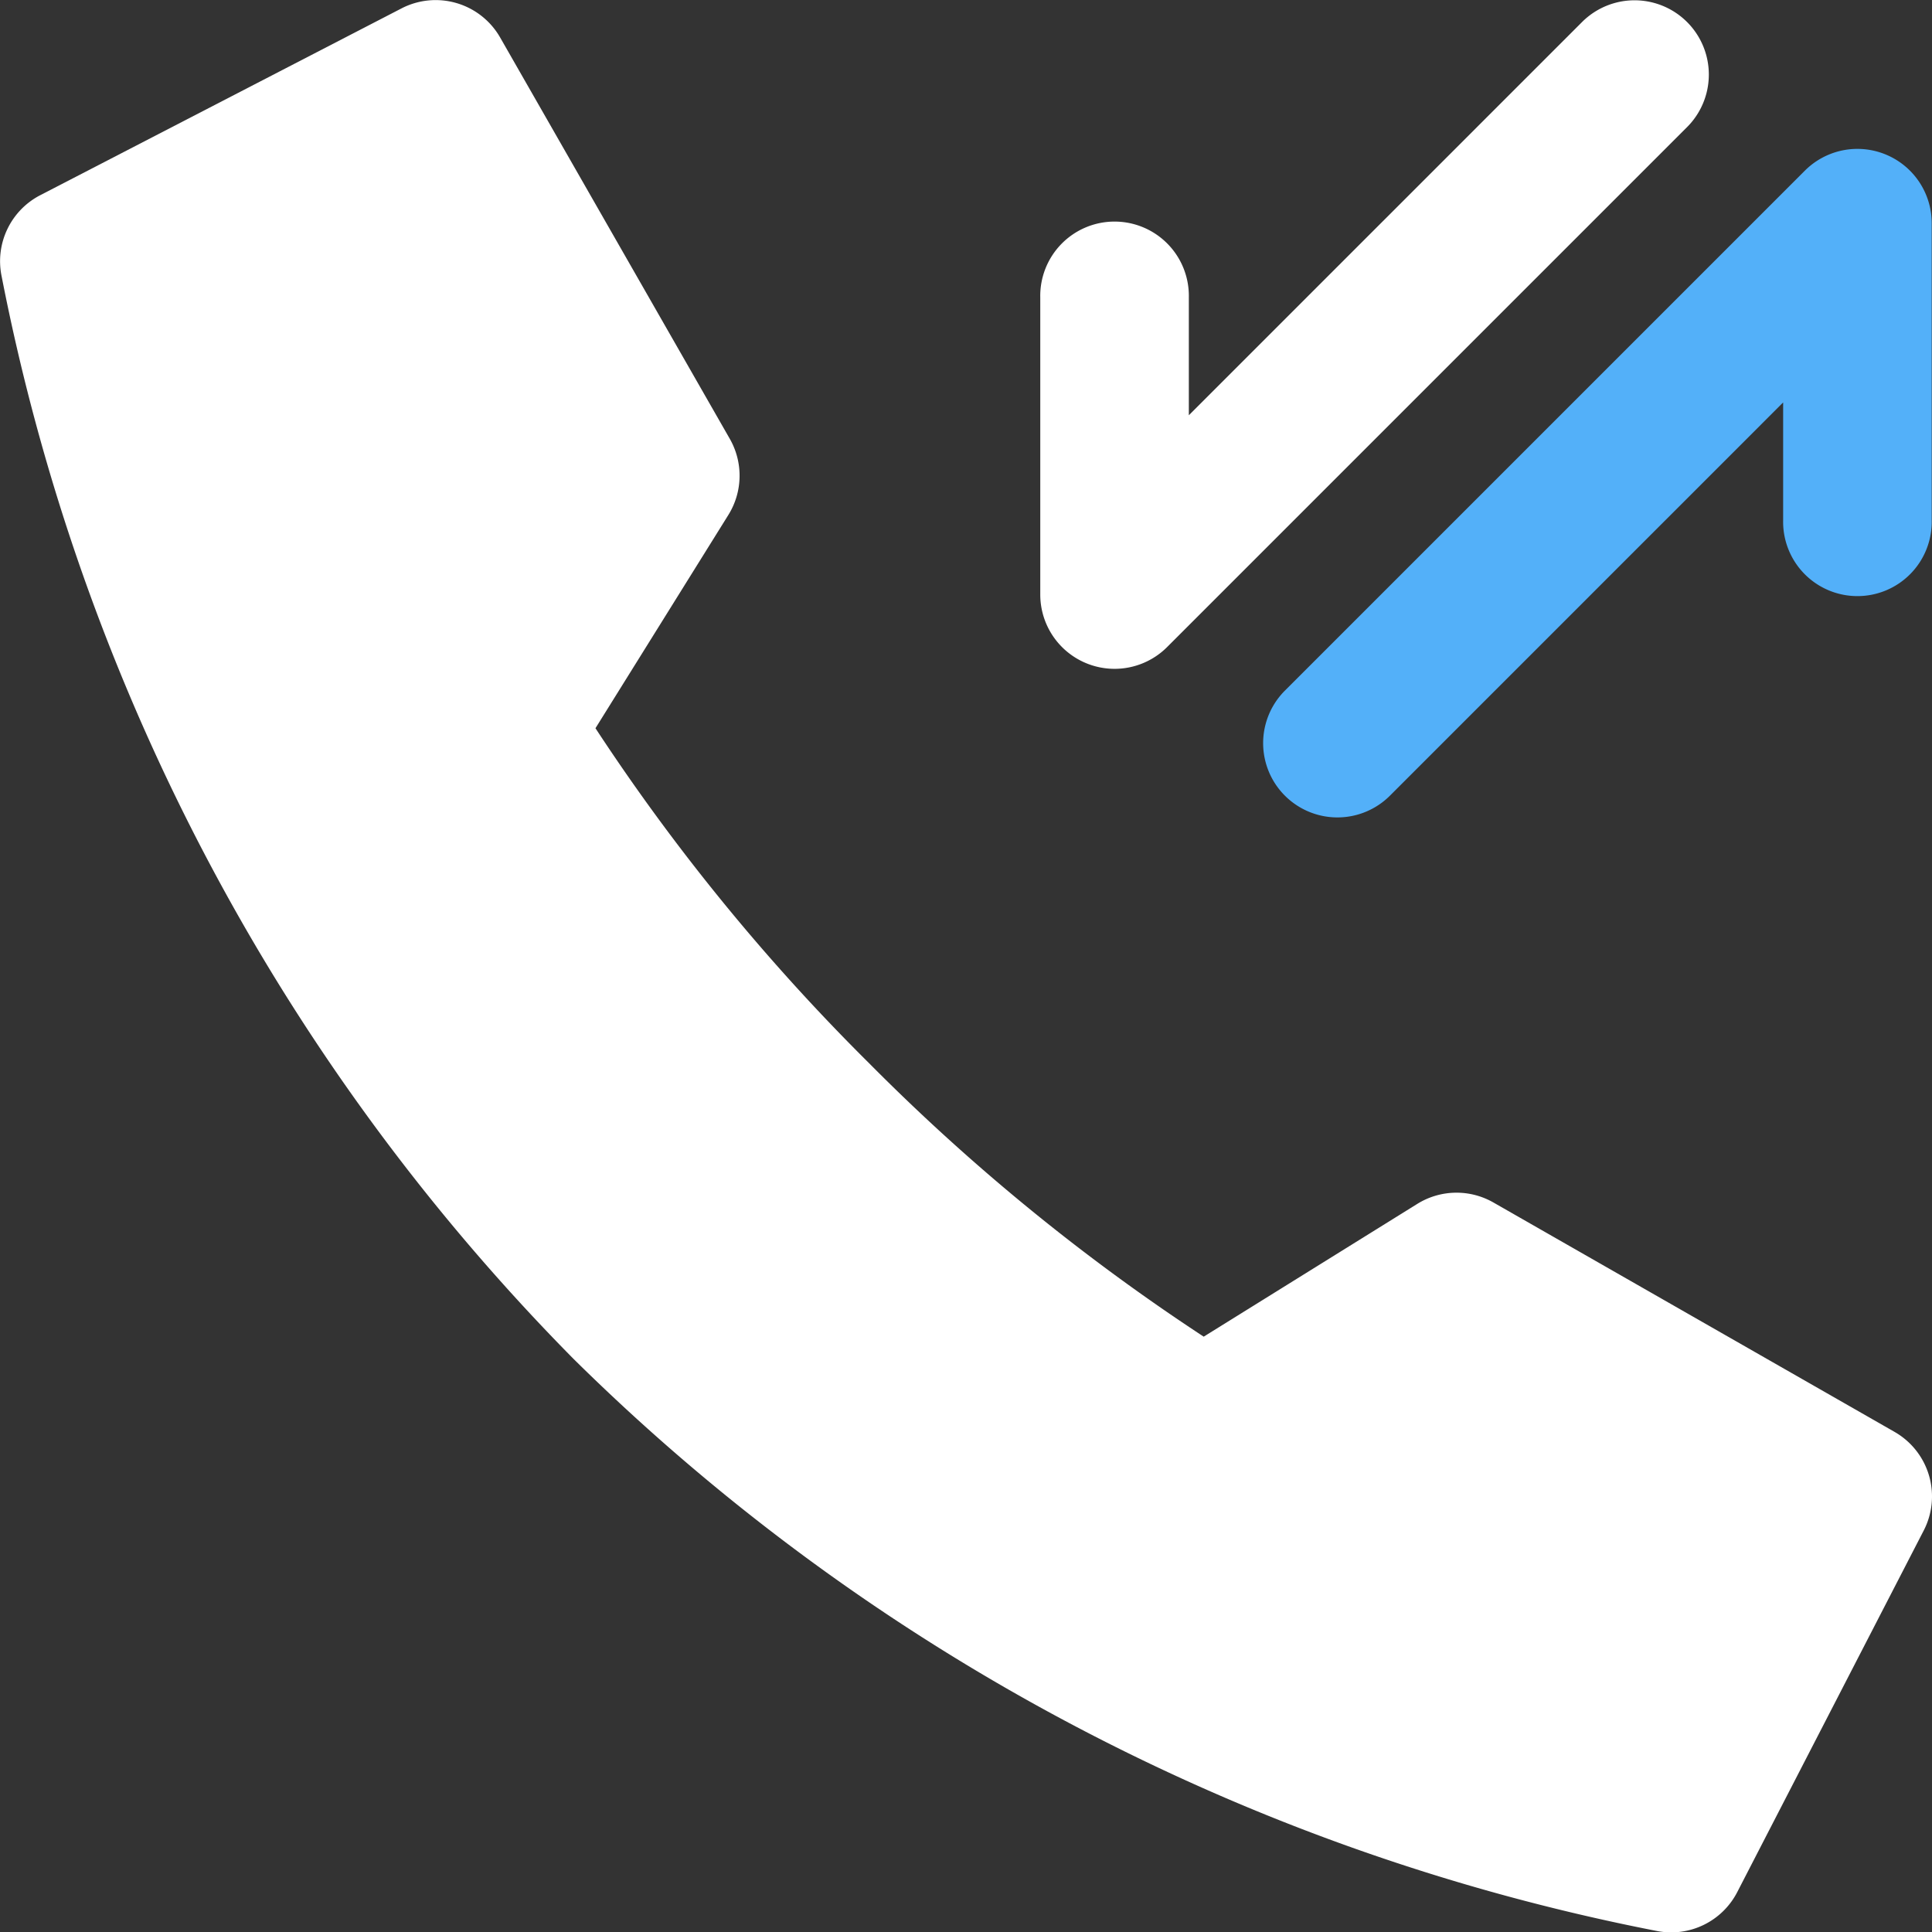
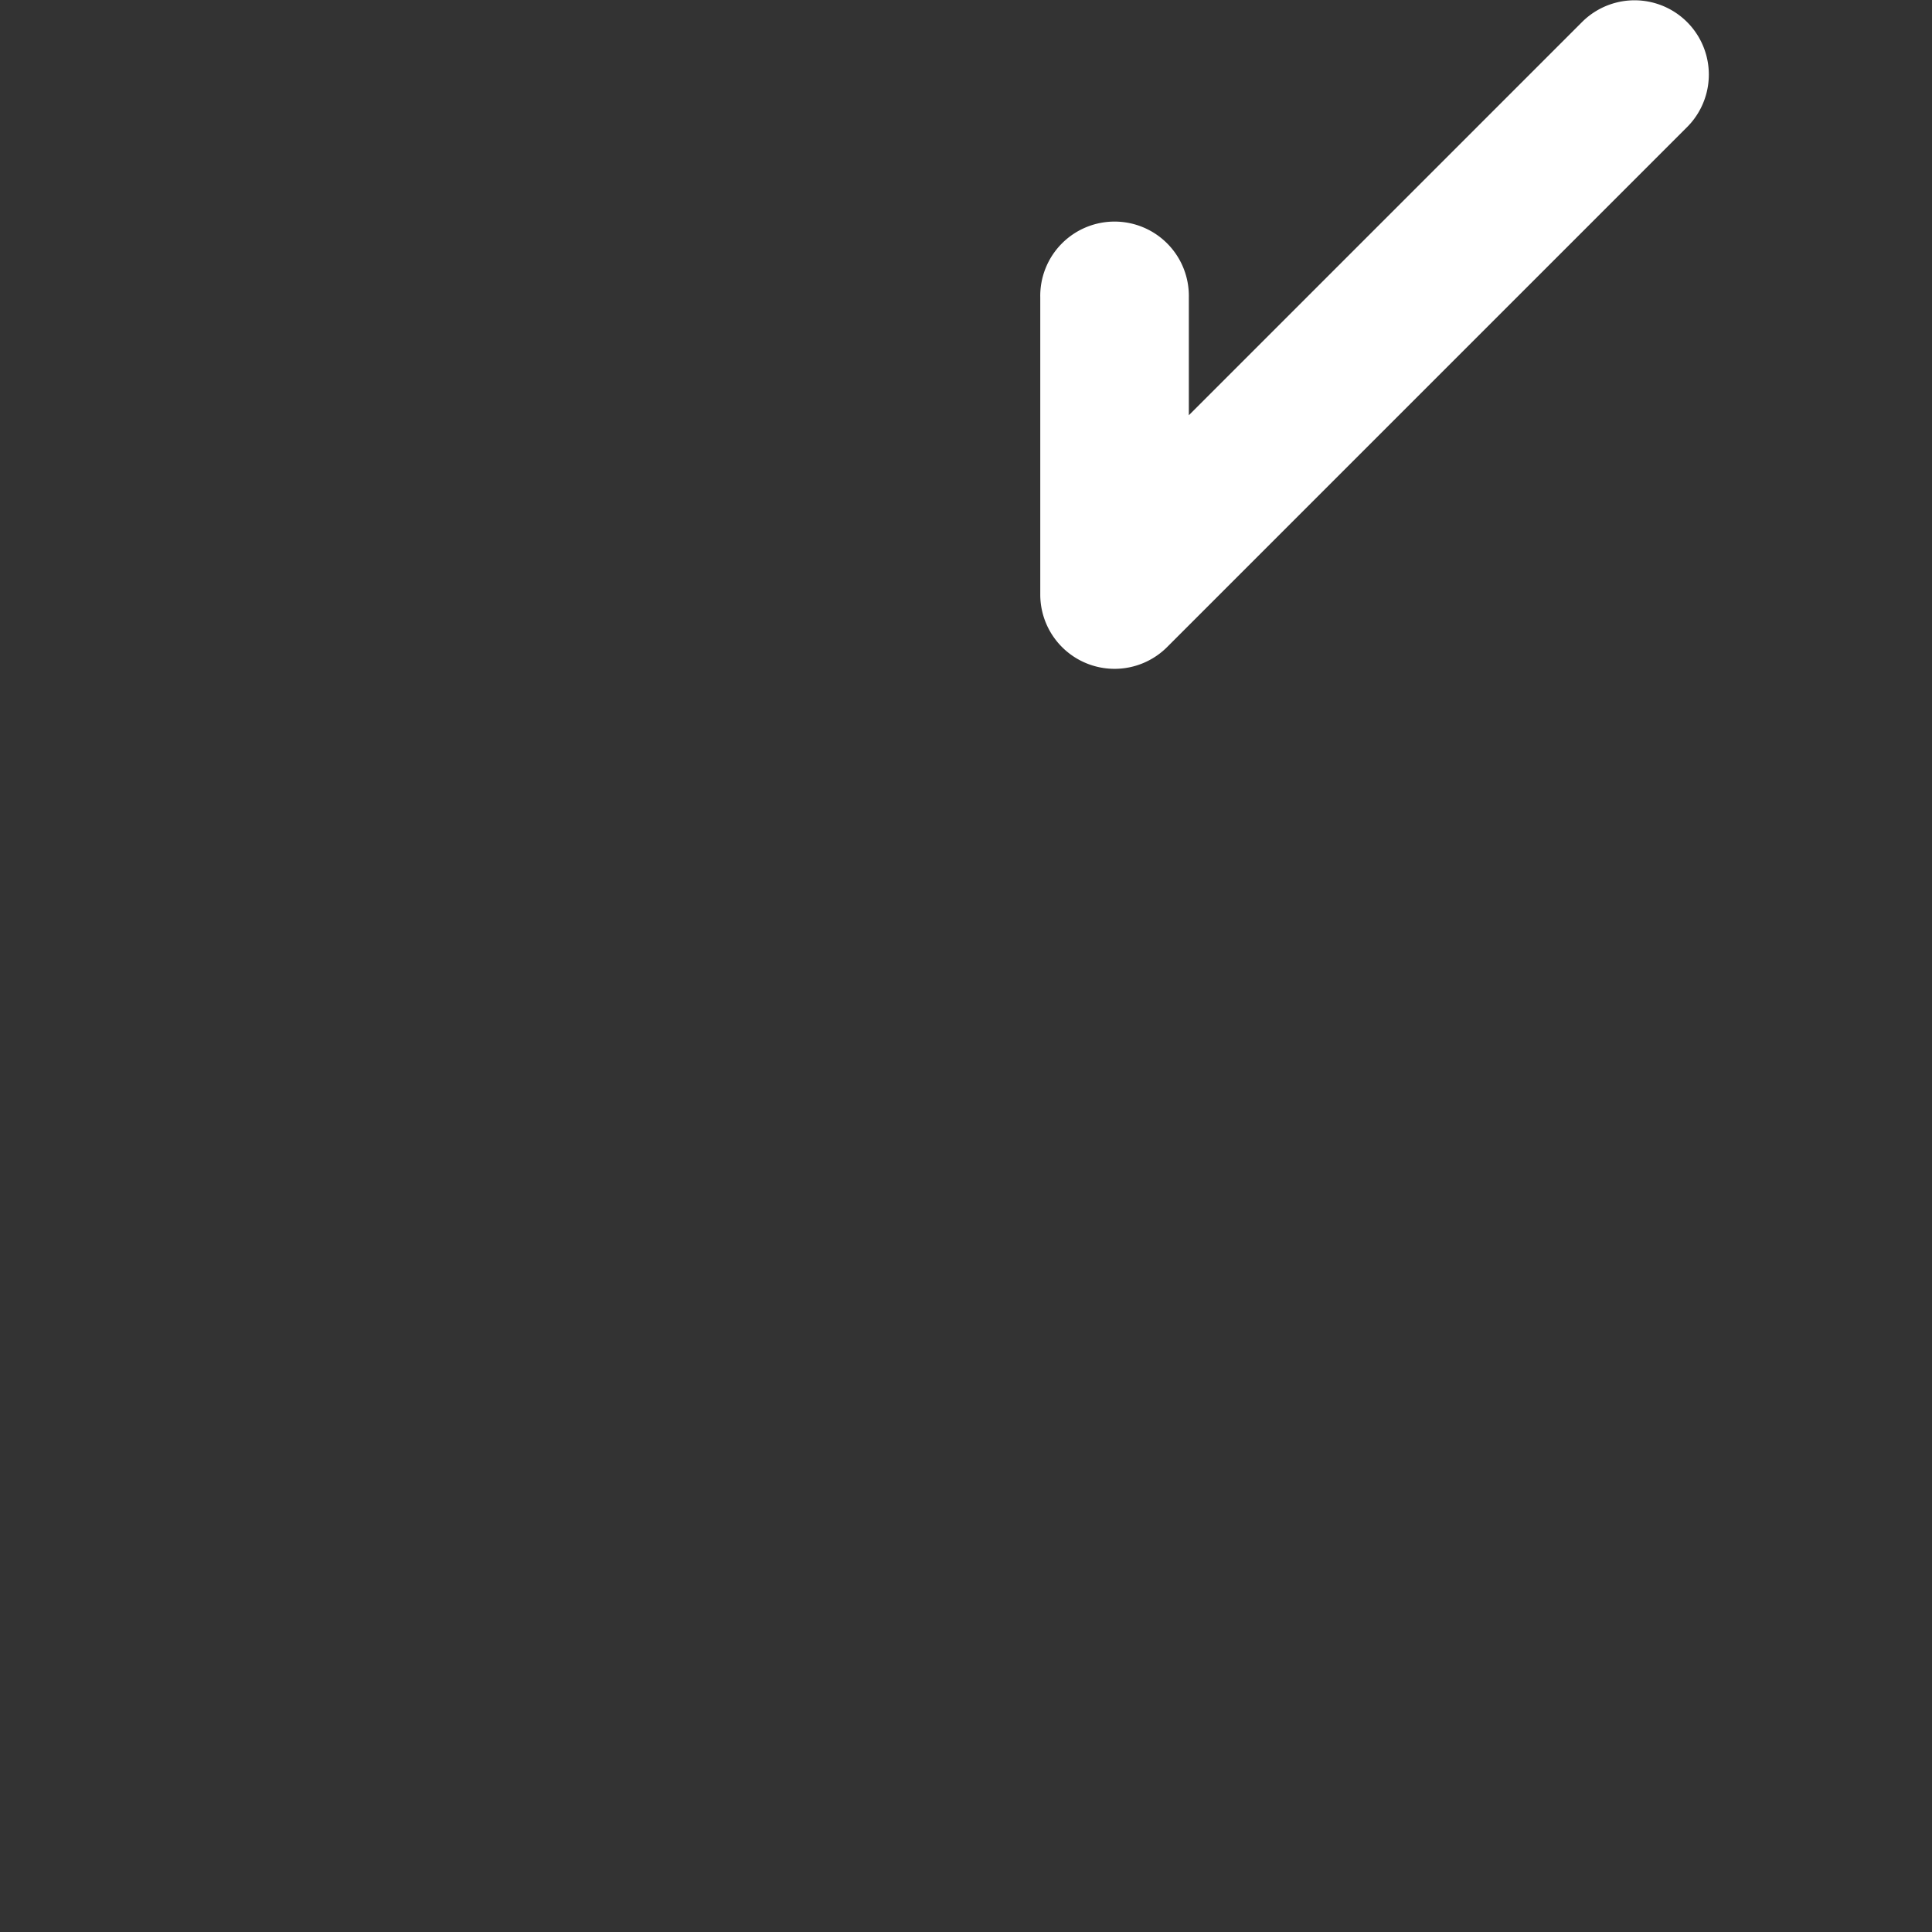
<svg xmlns="http://www.w3.org/2000/svg" width="60.014" height="60.026" viewBox="0 0 60.014 60.026">
  <rect x="0" y="0" width="60.014" height="60.026" fill="#333333" stroke="none" />
  <g id="transfer" transform="translate(-2.997 -2.996)">
    <path id="Path_489" data-name="Path 489" d="M20.939,23.092A2.308,2.308,0,0,1,17,21.461V12.23a2.308,2.308,0,1,1,4.615,0v3.66L33.829,3.676a2.307,2.307,0,1,1,3.263,3.263Z" transform="translate(18.311 0.005)" fill="#fff" />
-     <path id="Path_490" data-name="Path 490" d="M36.829,5.676a2.308,2.308,0,0,1,3.939,1.631v9.23a2.308,2.308,0,1,1-4.615,0v-3.66L23.939,25.092a2.307,2.307,0,1,1-3.263-3.263Z" transform="translate(22.234 2.62)" fill="#53b0f9" />
-     <path id="Path_491" data-name="Path 491" d="M61.848,47.475,49.387,40.349a2.308,2.308,0,0,0-2.365.044l-6.634,4.124a64.35,64.35,0,0,1-10.4-8.5,64.364,64.364,0,0,1-8.494-10.4l4.128-6.625a2.308,2.308,0,0,0,.039-2.375L18.532,4.159a2.308,2.308,0,0,0-3.067-.9L4.246,9.06a2.308,2.308,0,0,0-1.2,2.511A65.767,65.767,0,0,0,20.812,45.207,65.767,65.767,0,0,0,54.448,62.975a2.308,2.308,0,0,0,2.511-1.2l5.792-11.231a2.308,2.308,0,0,0-.9-3.067Z" transform="translate(0 0)" fill="#fff" />
  </g>
</svg>